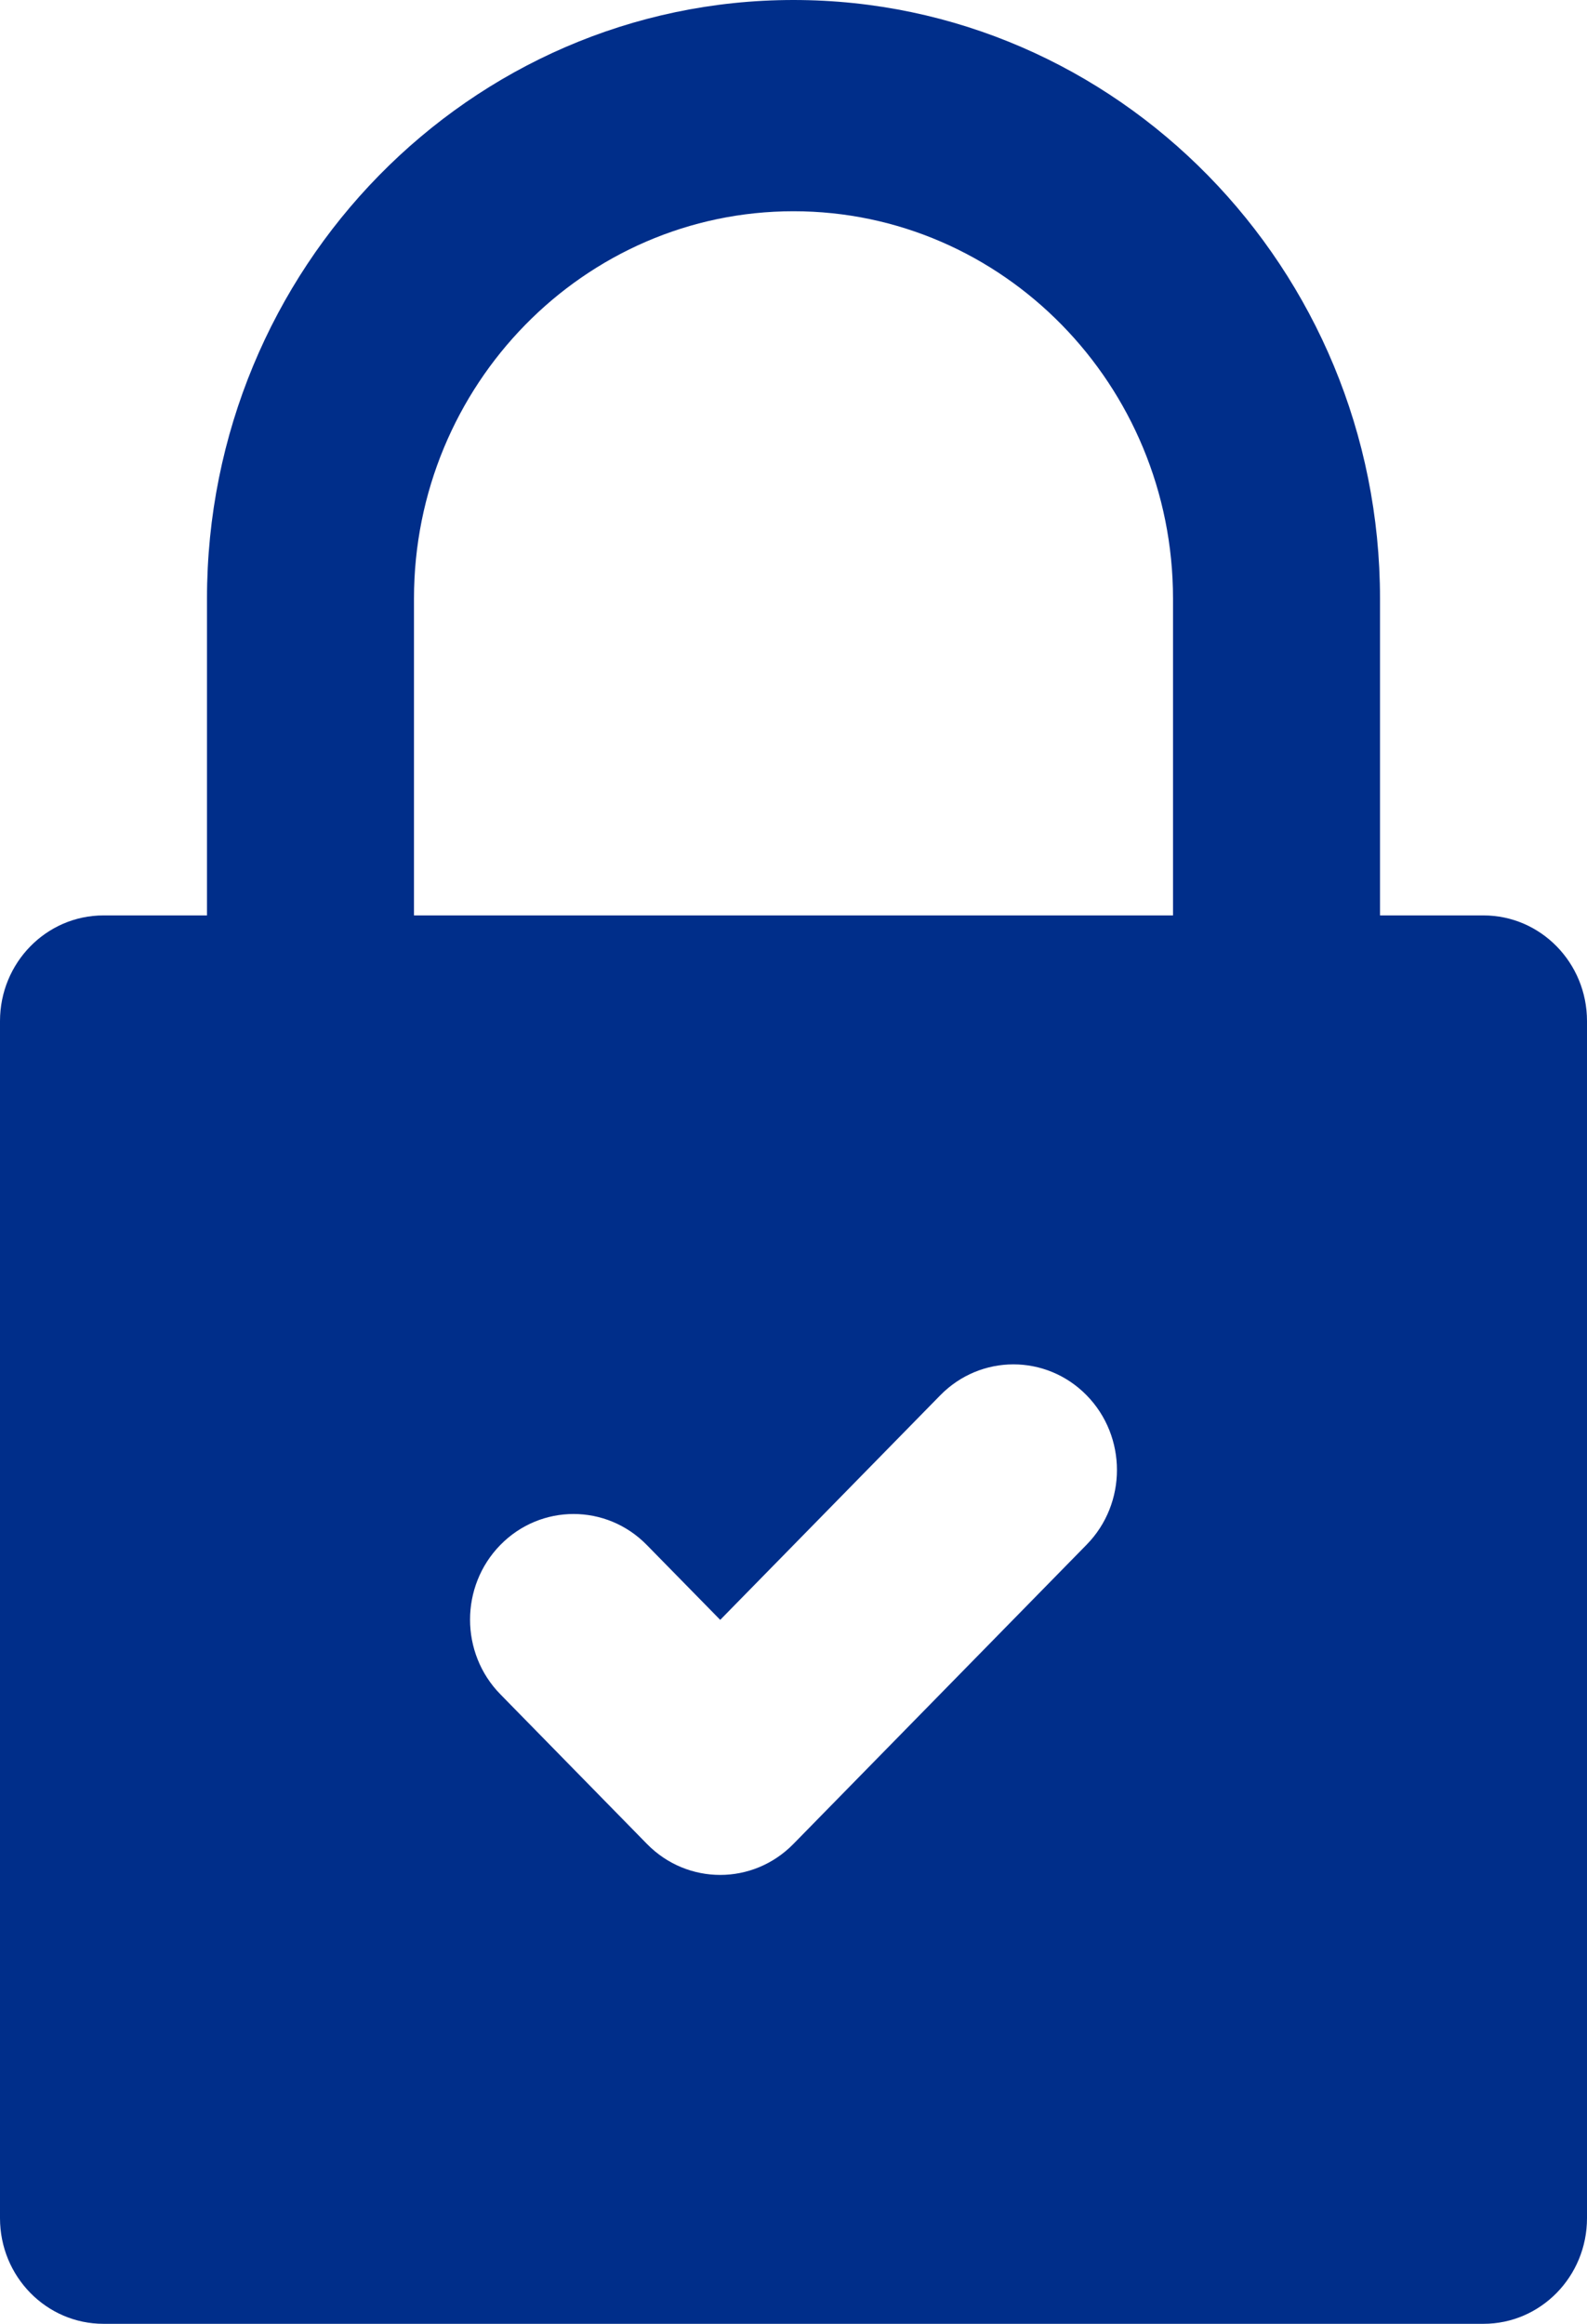
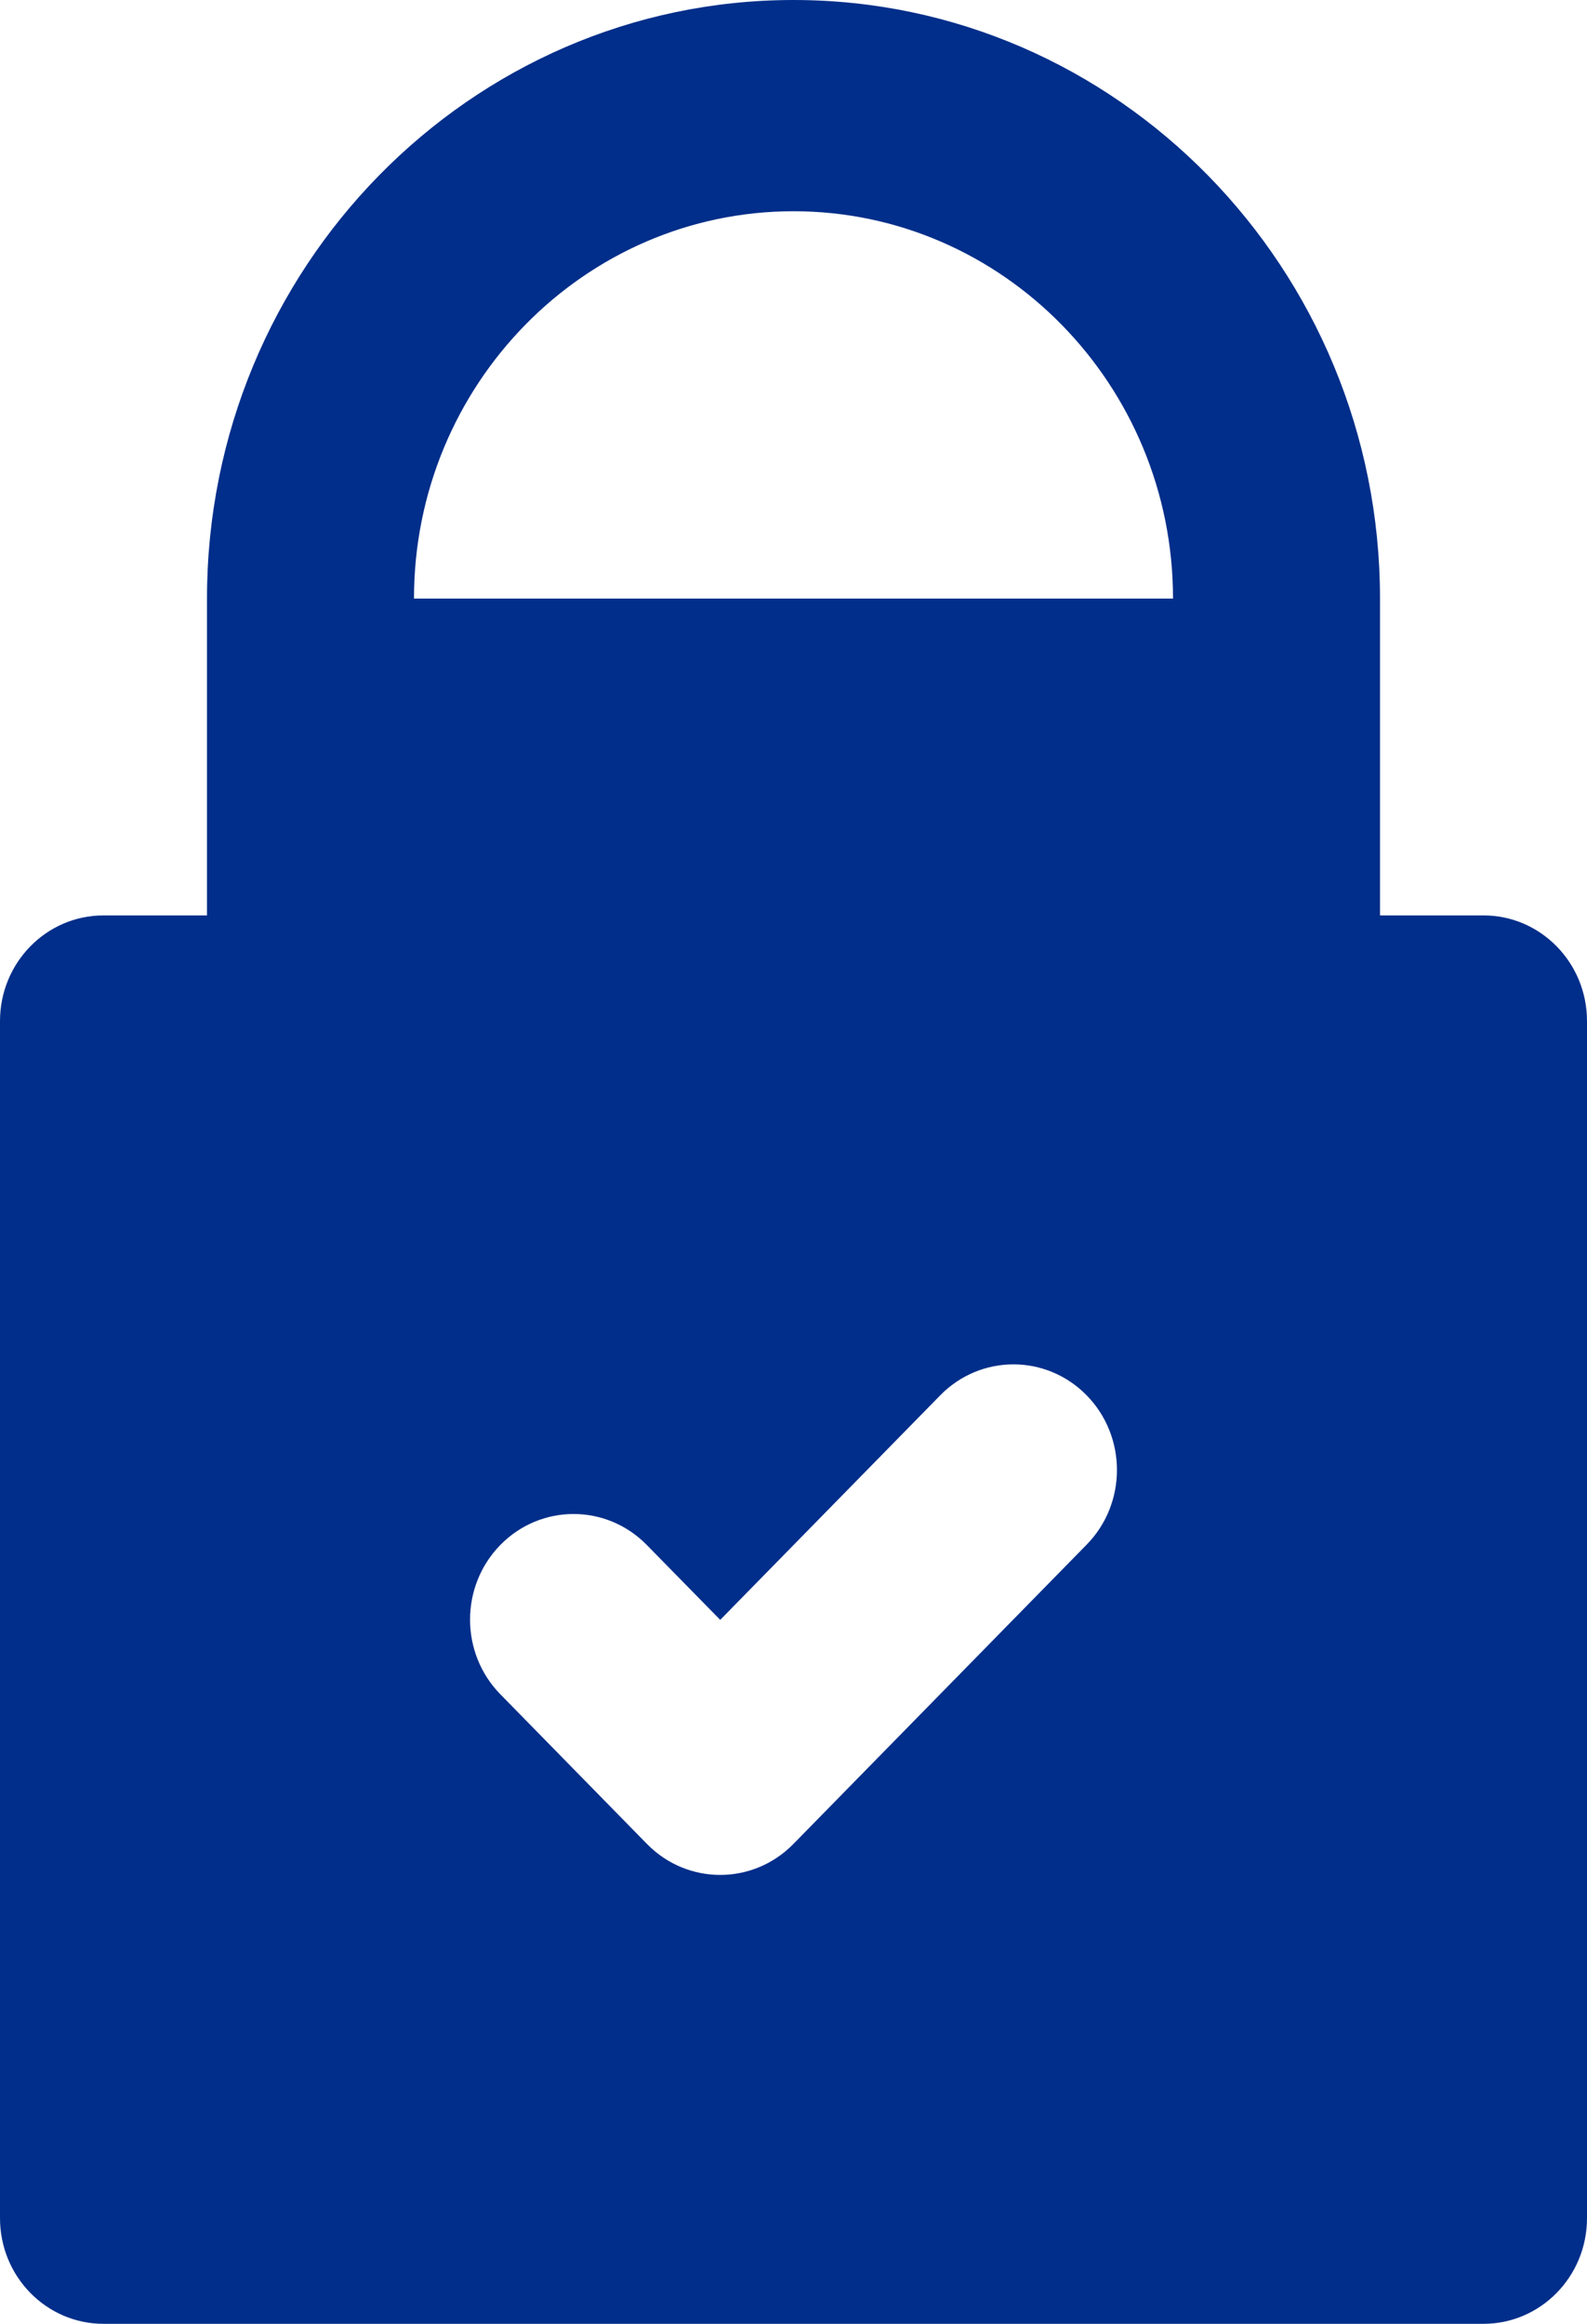
<svg xmlns="http://www.w3.org/2000/svg" width="28" height="41" viewBox="0 0 28 41" fill="none">
-   <path d="M1.826 41H26.174C27.182 41 28 40.166 28 39.136V18.015C28 16.986 27.182 16.151 26.174 16.151H24.348V10.561C24.348 4.737 19.706 0 14 0C8.294 0 3.652 4.737 3.652 10.561V16.151H1.826C0.818 16.151 0 16.986 0 18.015V39.136C0 40.166 0.818 41 1.826 41ZM19.172 27.253L13.998 32.534C13.641 32.898 13.174 33.08 12.707 33.08C12.239 33.08 11.772 32.898 11.415 32.534L8.828 29.893C8.115 29.166 8.115 27.986 8.828 27.258C9.541 26.53 10.698 26.53 11.411 27.258L12.707 28.58L16.589 24.618C17.302 23.89 18.459 23.89 19.172 24.618C19.885 25.346 19.885 26.526 19.172 27.253ZM7.304 10.561C7.304 6.793 10.308 3.727 14 3.727C17.692 3.727 20.696 6.793 20.696 10.561V16.151H7.304V10.561Z" fill="#002E8A" />
+   <path d="M1.826 41H26.174C27.182 41 28 40.166 28 39.136V18.015C28 16.986 27.182 16.151 26.174 16.151H24.348V10.561C24.348 4.737 19.706 0 14 0C8.294 0 3.652 4.737 3.652 10.561V16.151H1.826C0.818 16.151 0 16.986 0 18.015V39.136C0 40.166 0.818 41 1.826 41ZM19.172 27.253L13.998 32.534C13.641 32.898 13.174 33.08 12.707 33.08C12.239 33.08 11.772 32.898 11.415 32.534L8.828 29.893C8.115 29.166 8.115 27.986 8.828 27.258C9.541 26.53 10.698 26.53 11.411 27.258L12.707 28.58L16.589 24.618C17.302 23.89 18.459 23.89 19.172 24.618C19.885 25.346 19.885 26.526 19.172 27.253ZM7.304 10.561C7.304 6.793 10.308 3.727 14 3.727C17.692 3.727 20.696 6.793 20.696 10.561H7.304V10.561Z" fill="#002E8A" />
</svg>